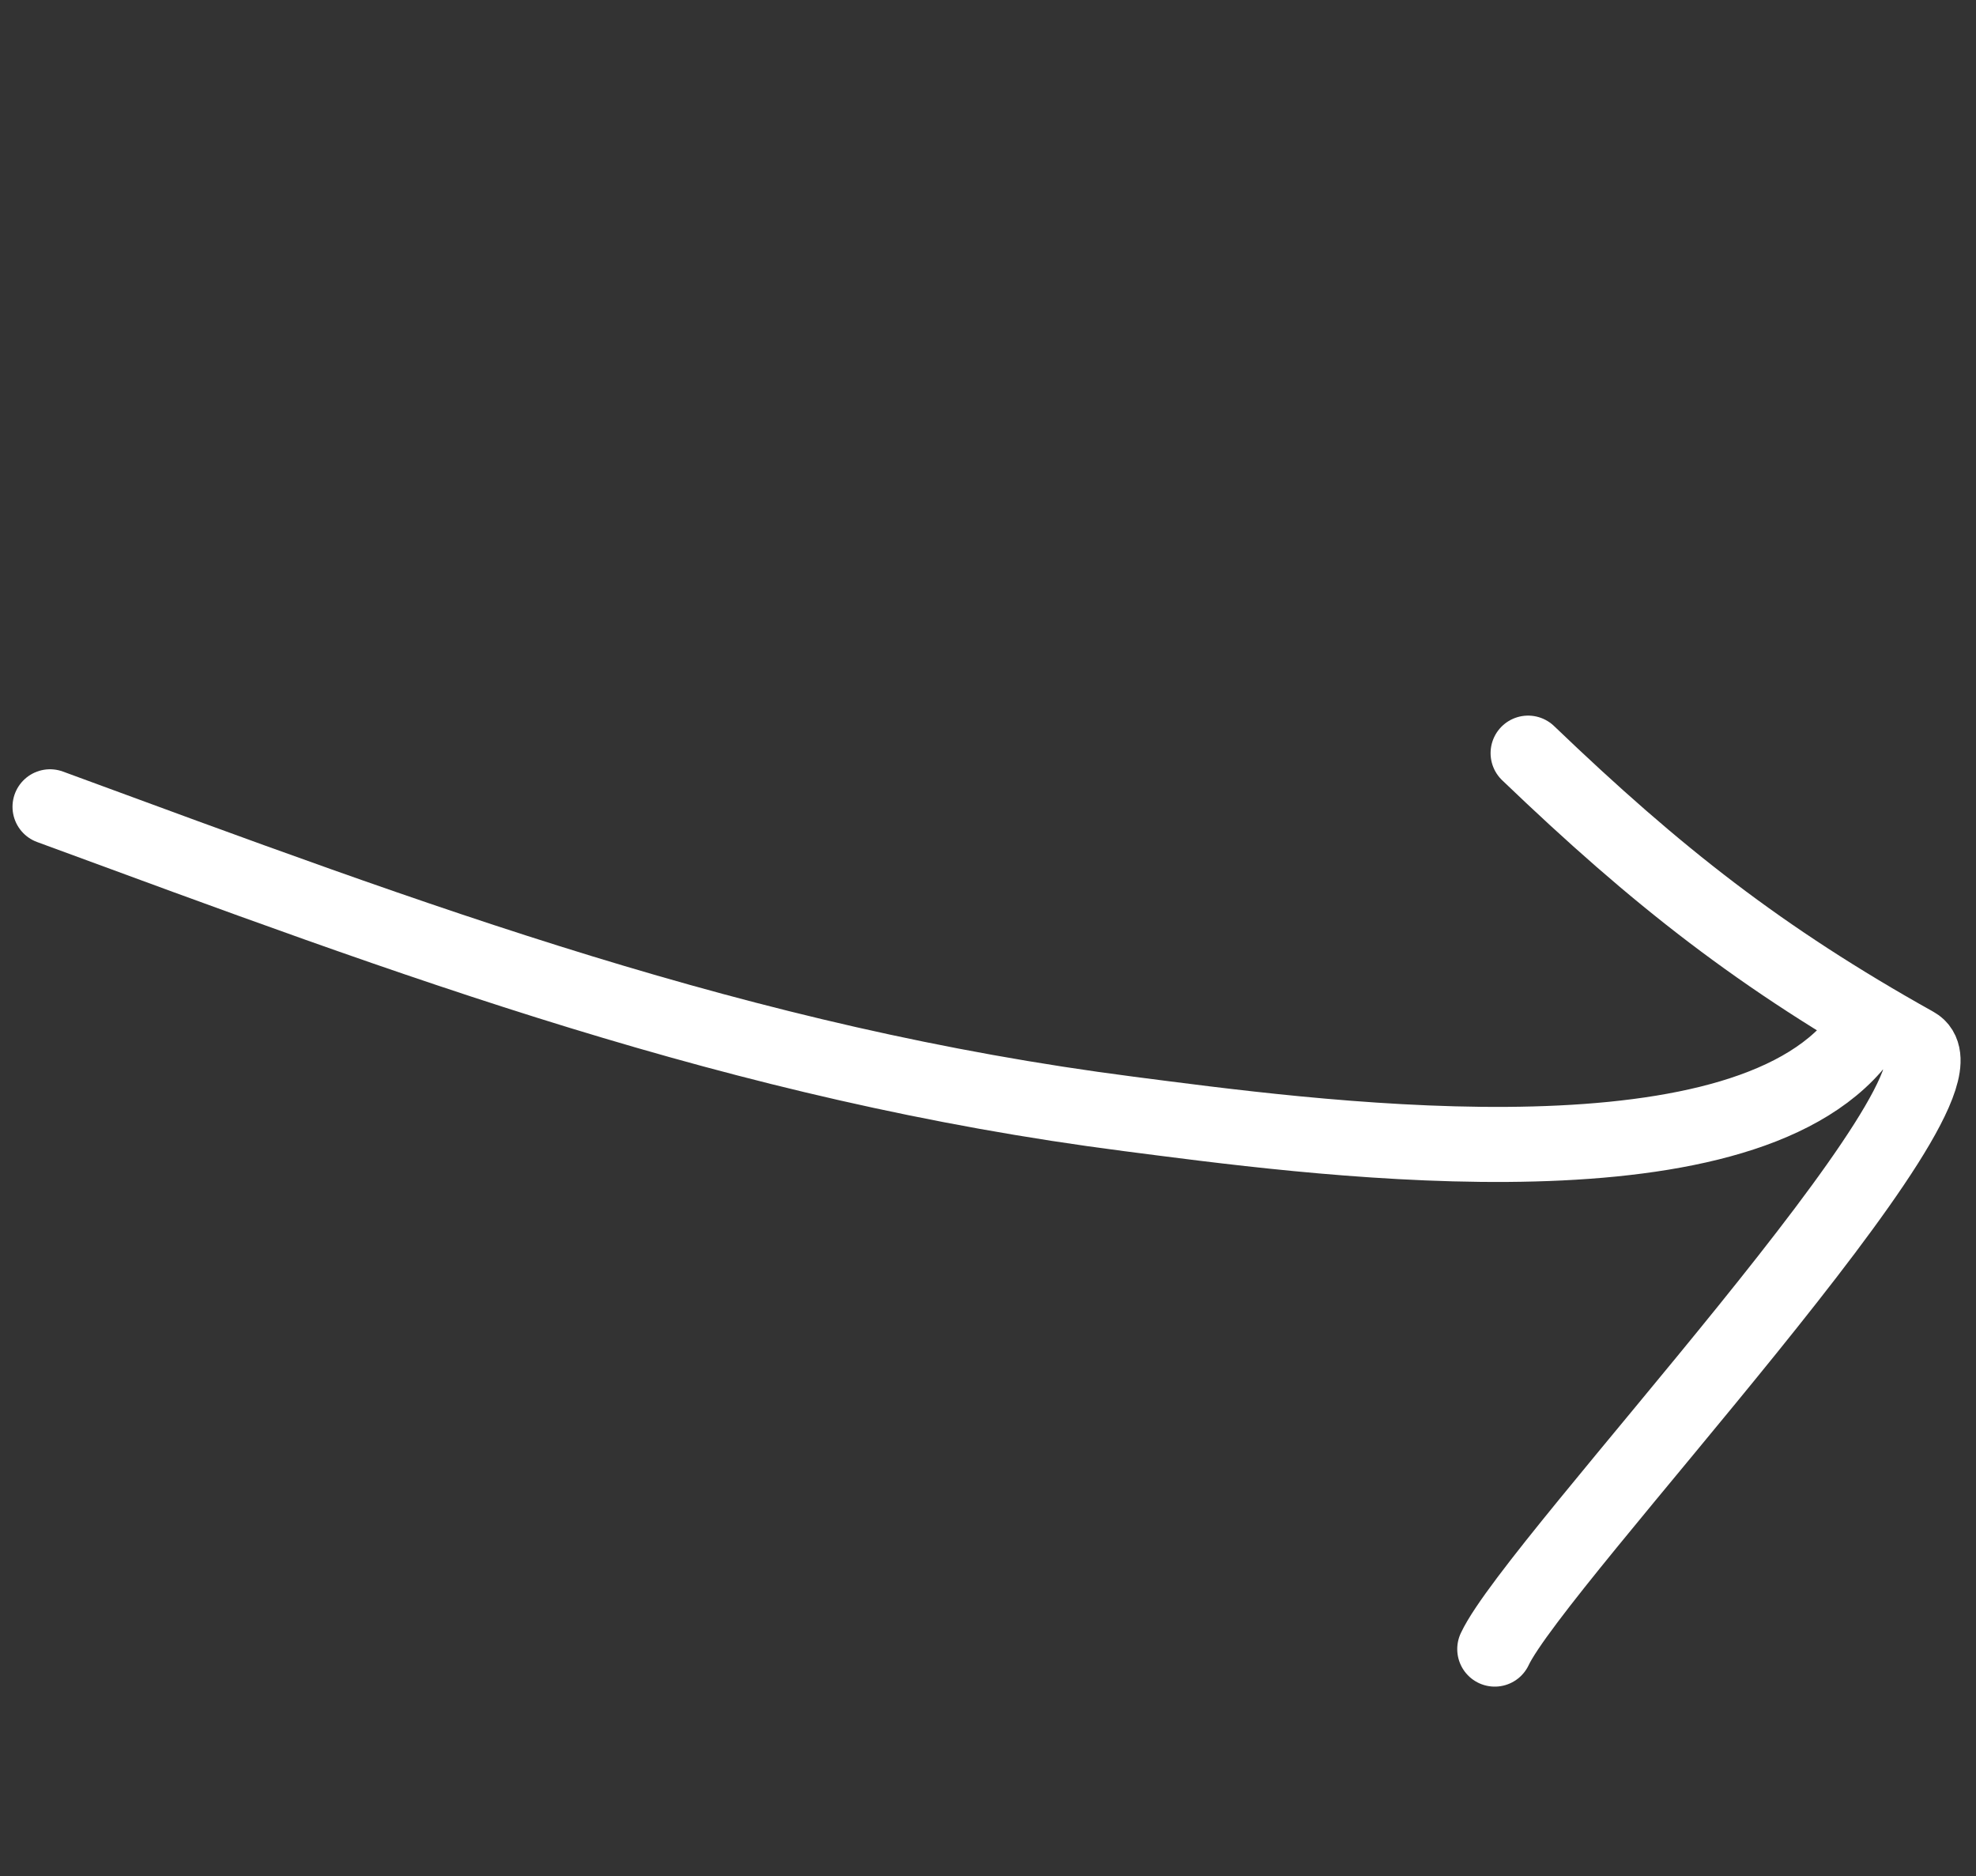
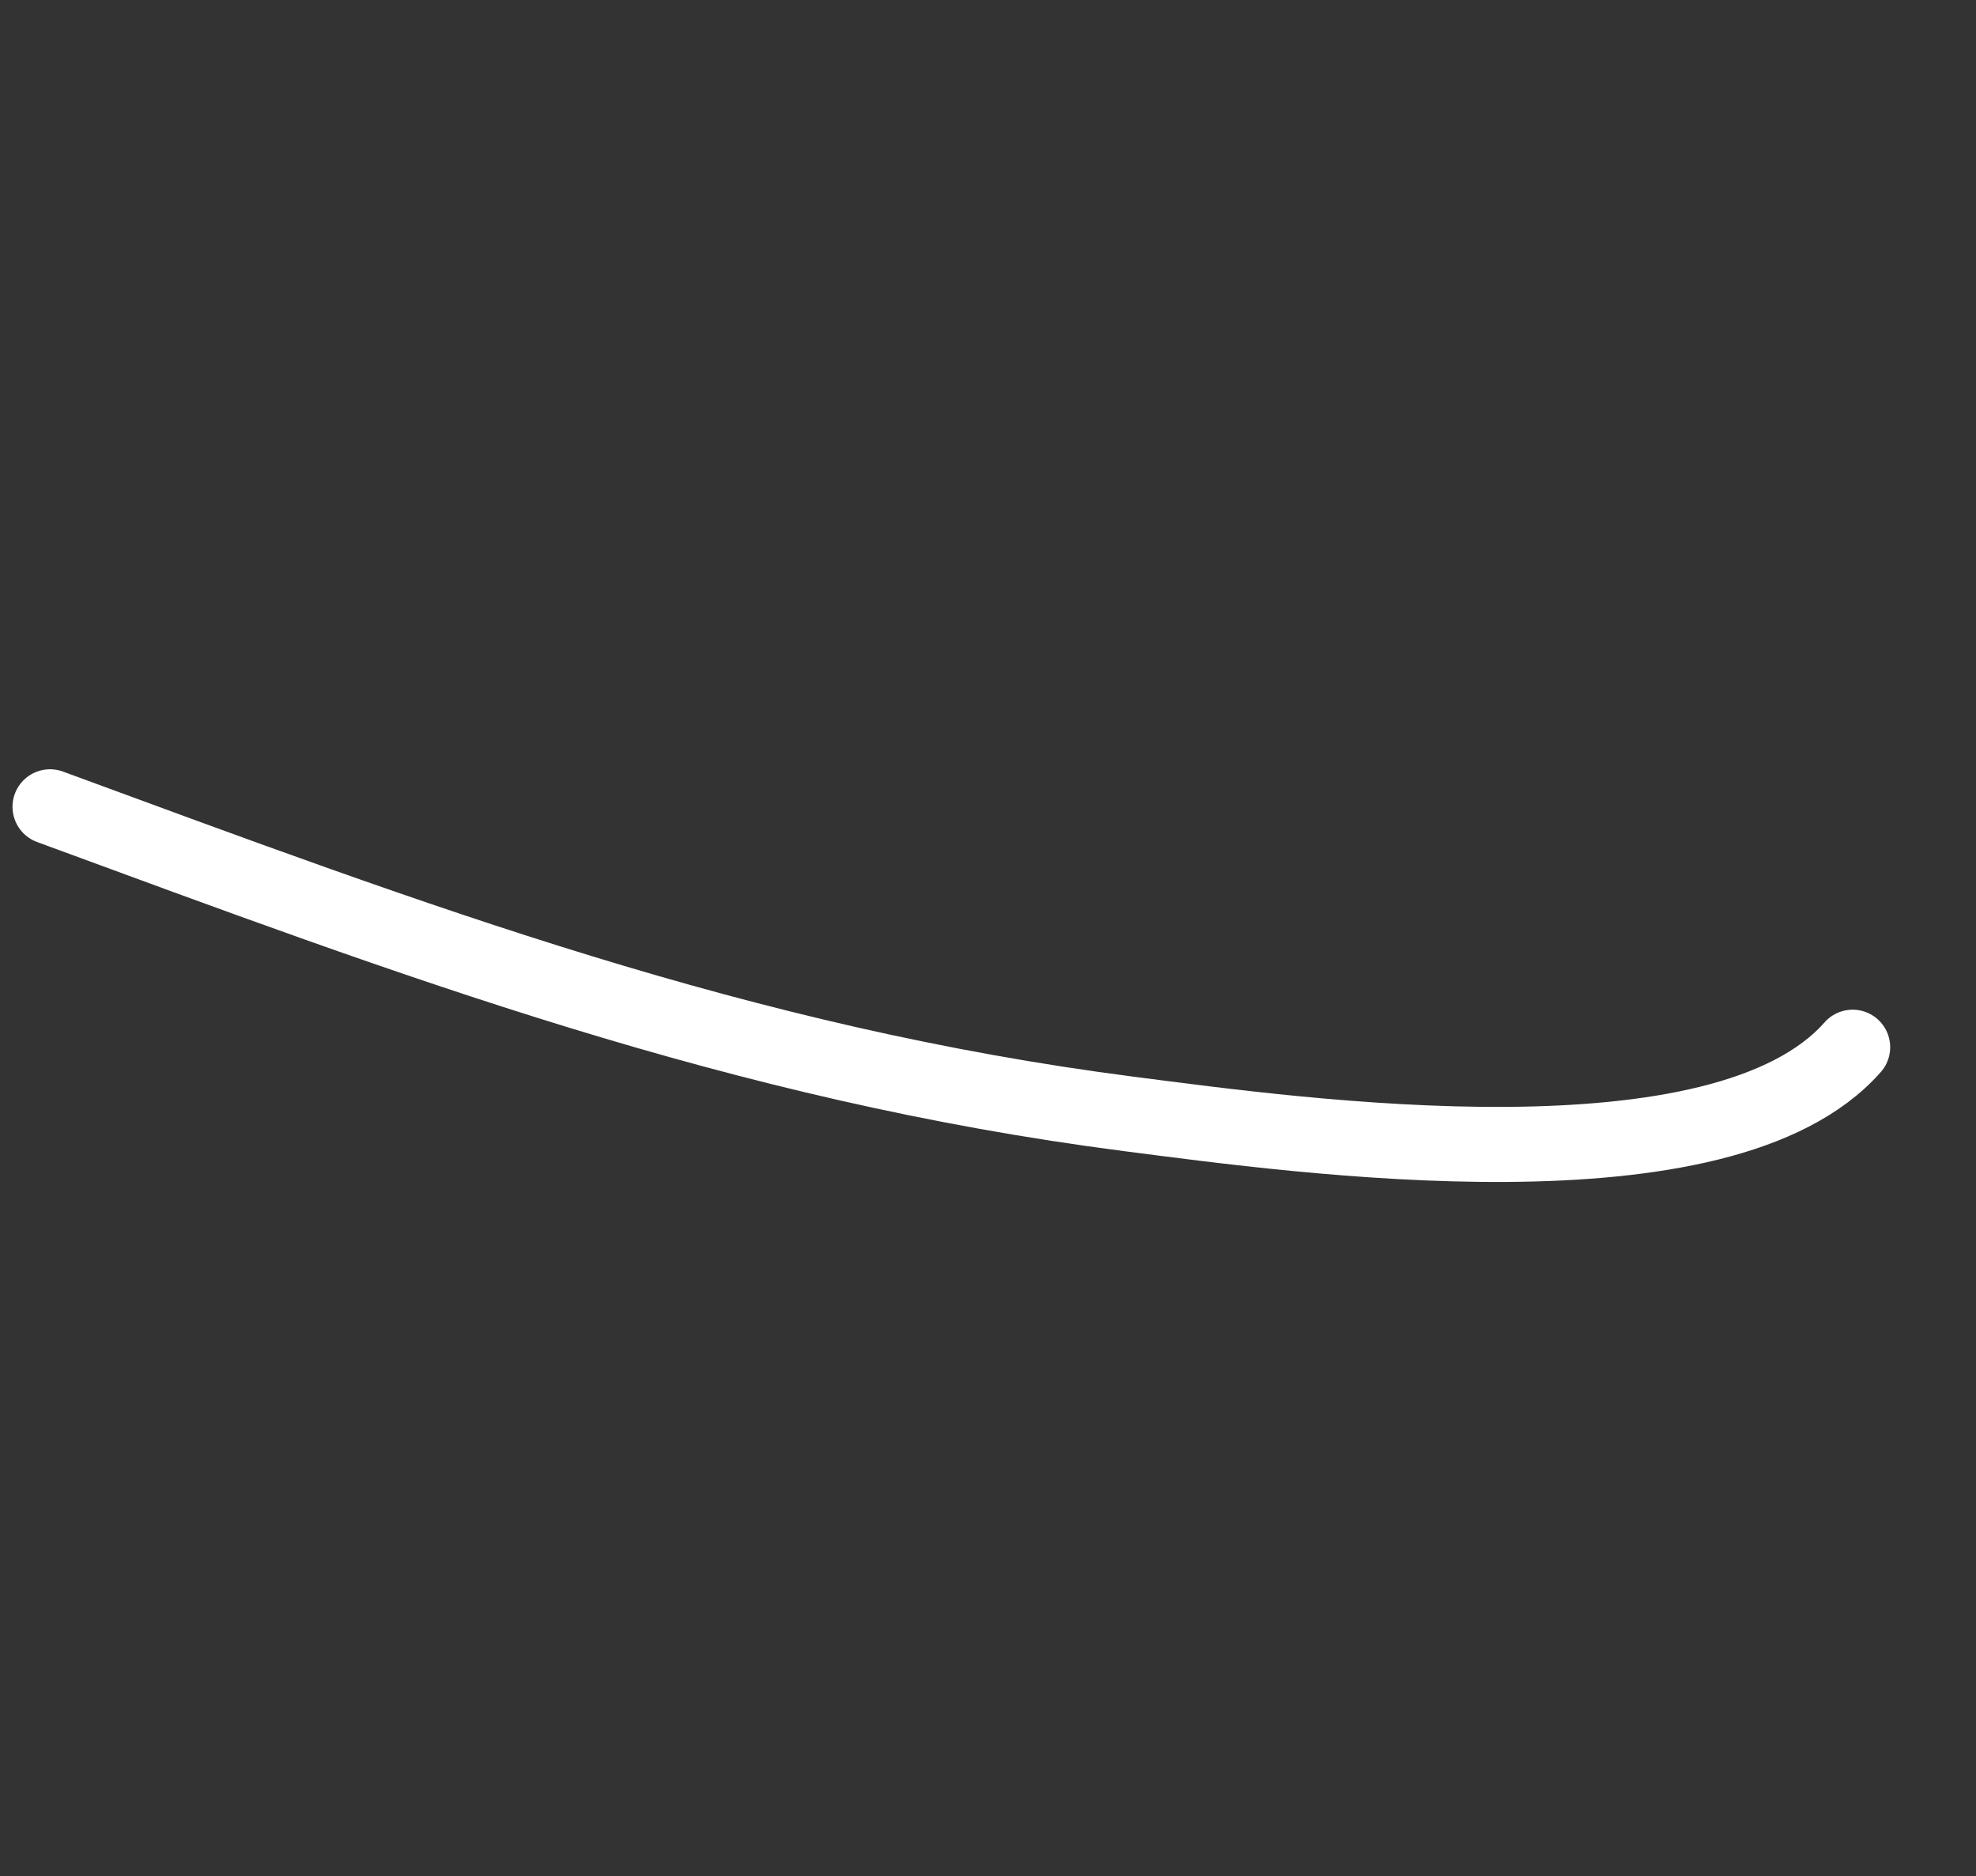
<svg xmlns="http://www.w3.org/2000/svg" width="79" height="75" viewBox="0 0 79 75" fill="none">
  <rect x="0" y="0" width="79" height="75" fill="#333333" stroke="none" />
  <path d="M2 32.249C16.62 37.624 29.574 42.52 45.139 44.526C52.106 45.423 68.867 47.765 74.069 41.859" stroke="white" stroke-width="3" stroke-linecap="round" />
-   <path d="M61.093 30.104C66.245 35.043 70.402 38.308 76.568 41.754C79.476 43.38 61.396 62.425 59.76 65.917" stroke="white" stroke-width="3" stroke-linecap="round" />
</svg>